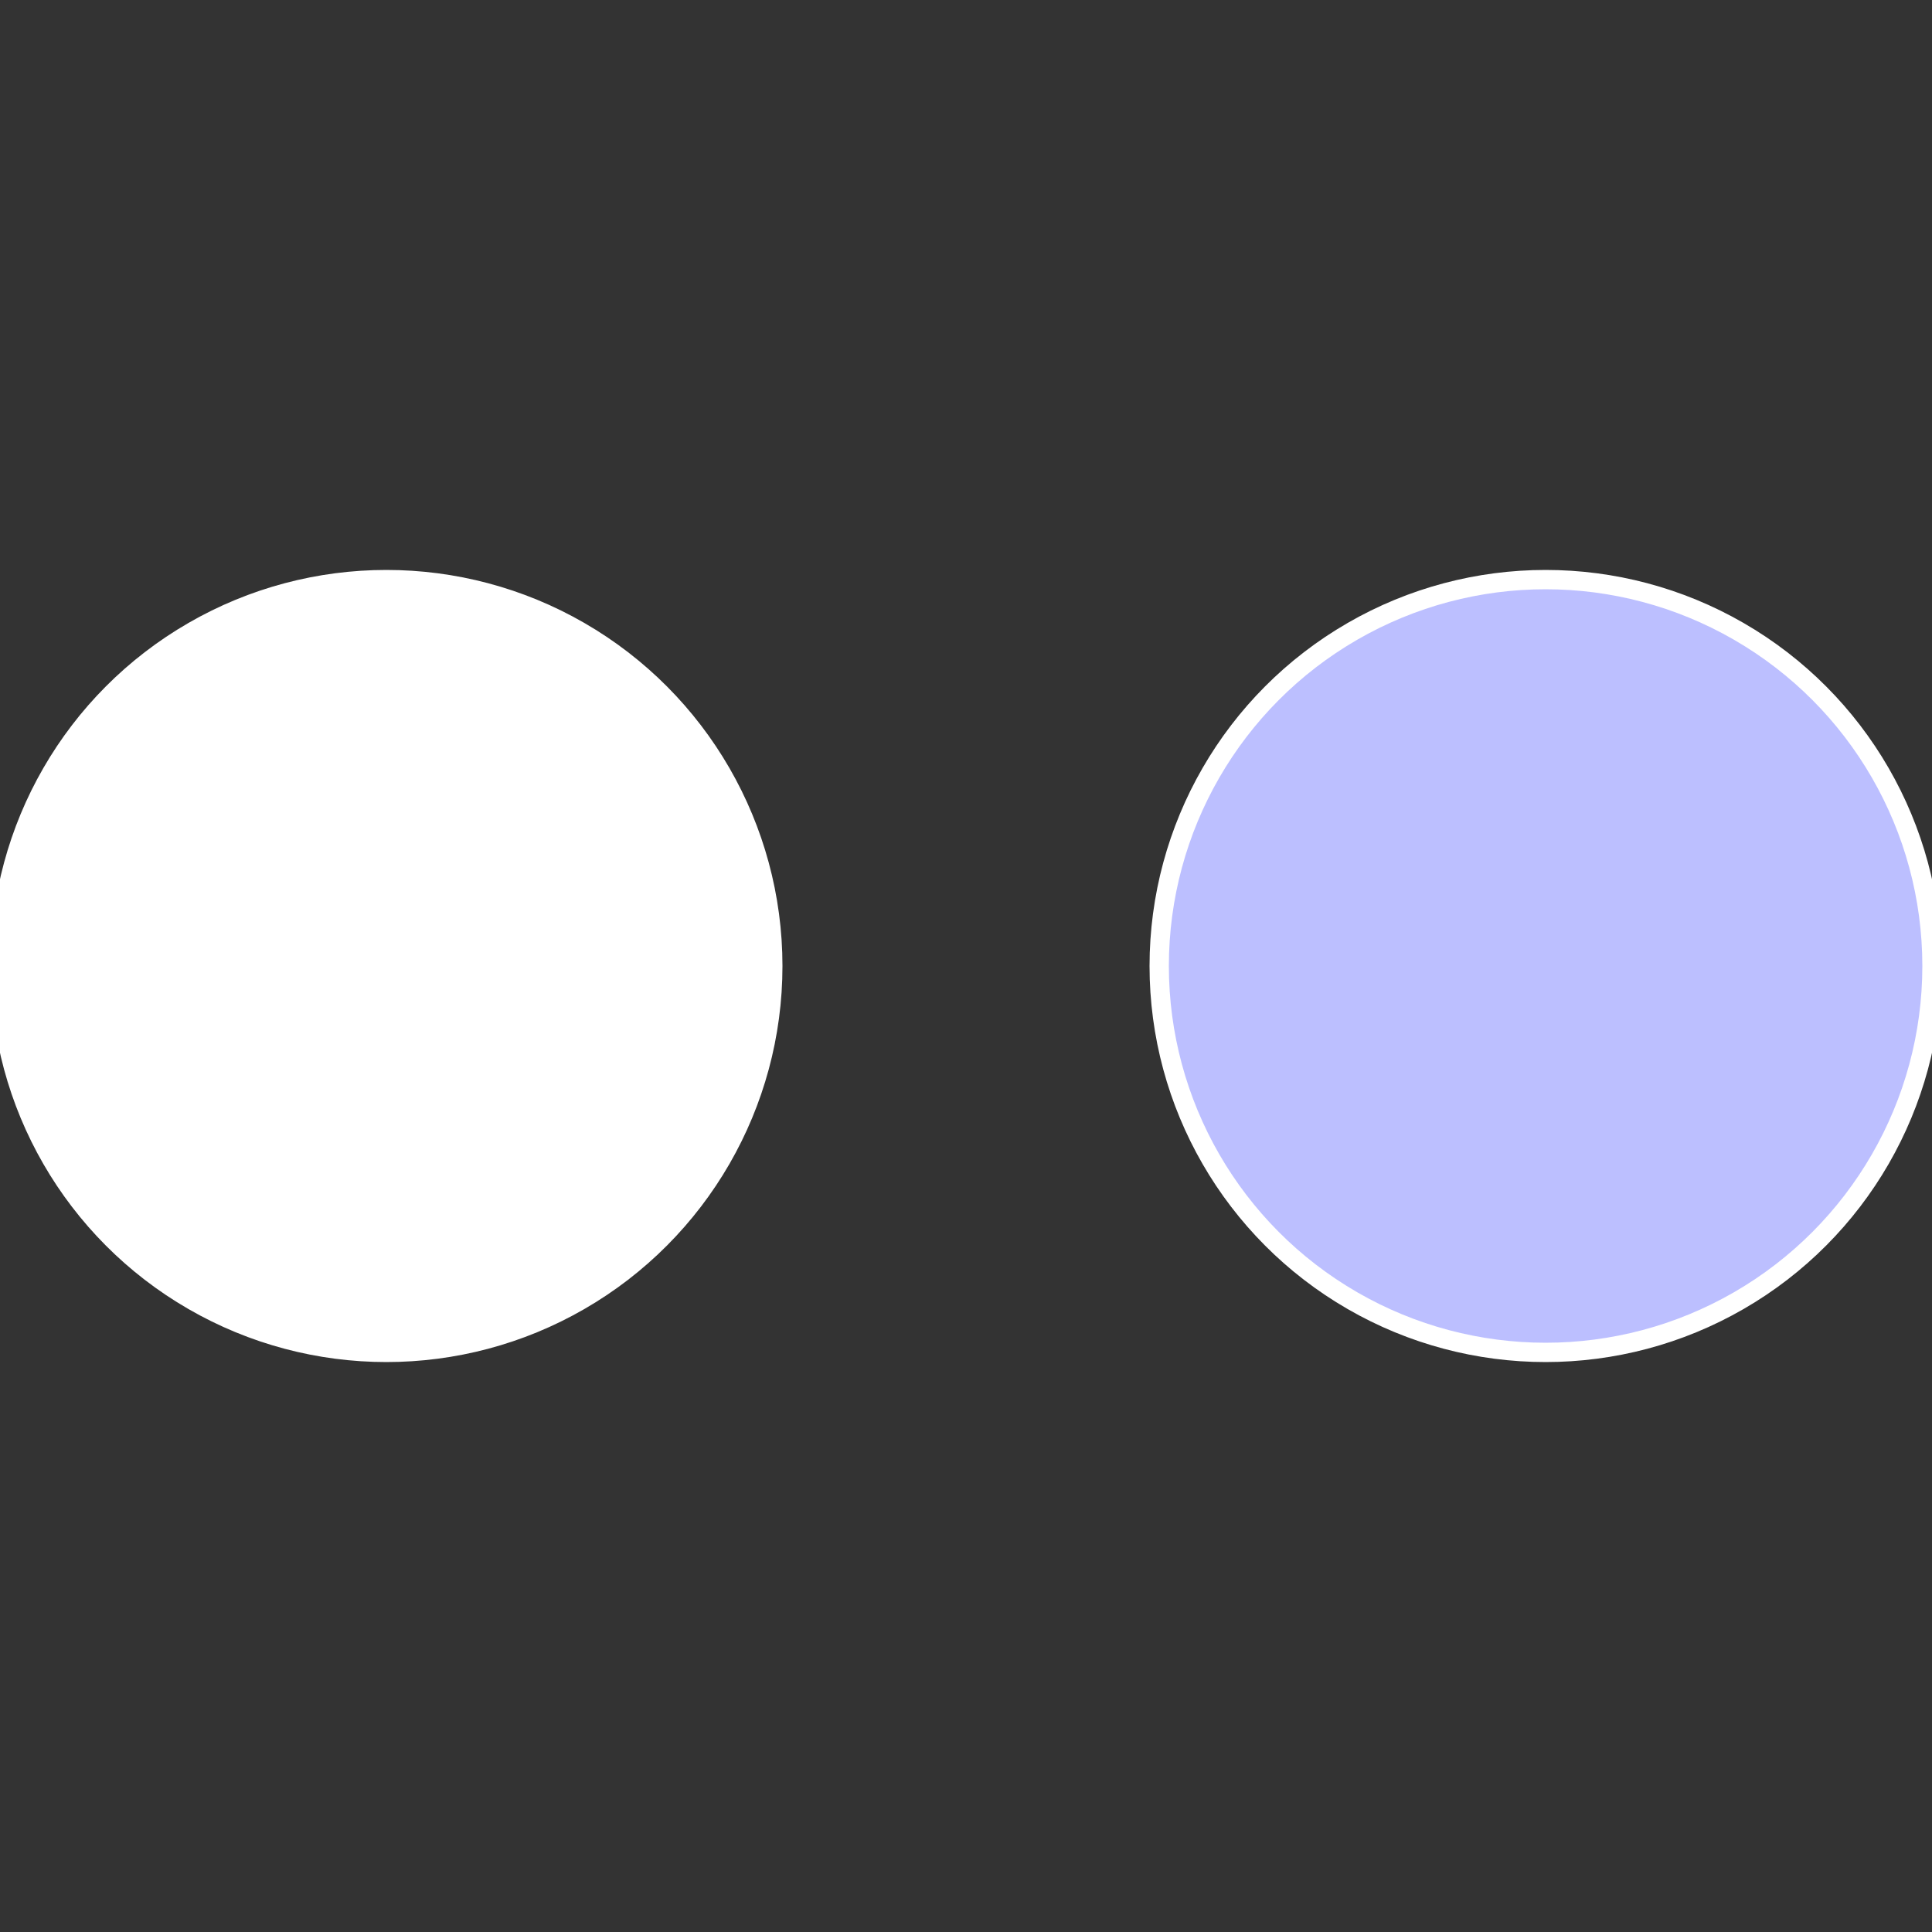
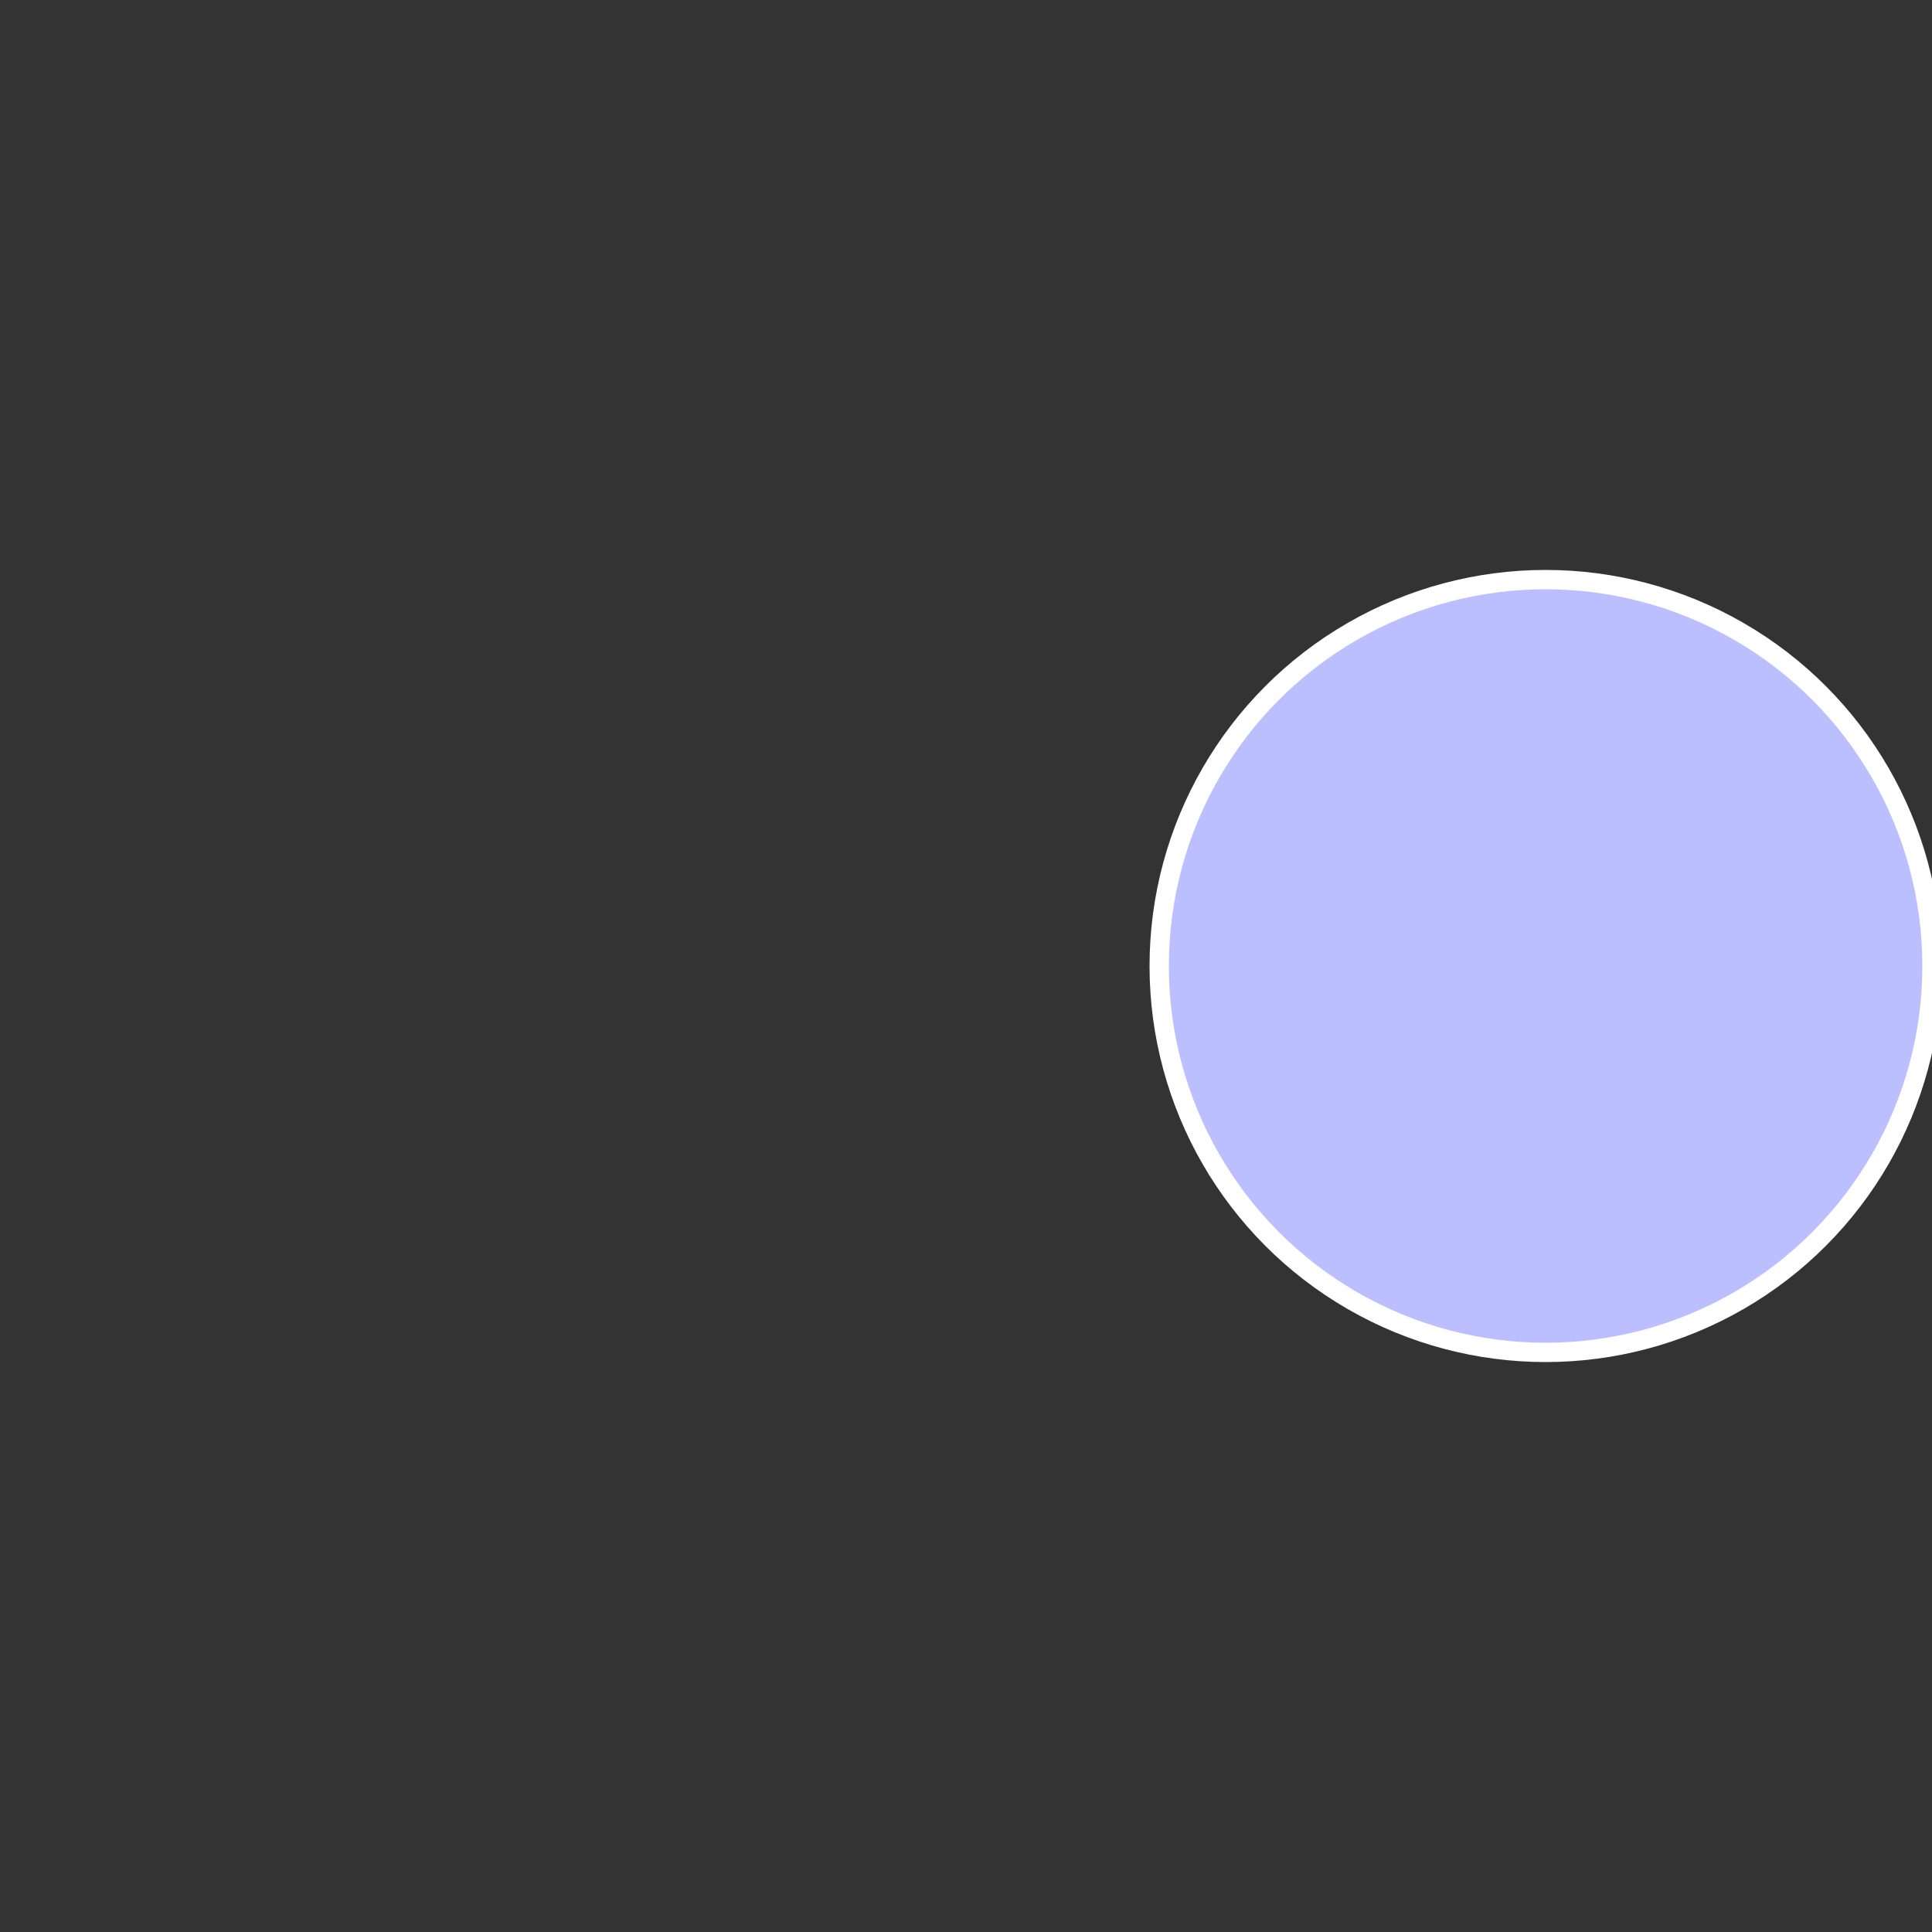
<svg xmlns="http://www.w3.org/2000/svg" width="500" height="500" viewBox="-1 -1 2 2">
  <rect x="-1" y="-1" width="2" height="2" fill="#333333" stroke="none" />
  <circle cx="0.6" cy="0" r="0.4" fill="#bcbfffffffffffff3fac9d" stroke="#fff" stroke-width="1%" />
-   <circle cx="-0.6" cy="7.3478807948841E-17" r="0.4" fill="#fffffffffffff4ccc9dfffffffffffff3fa" stroke="#fff" stroke-width="1%" />
</svg>